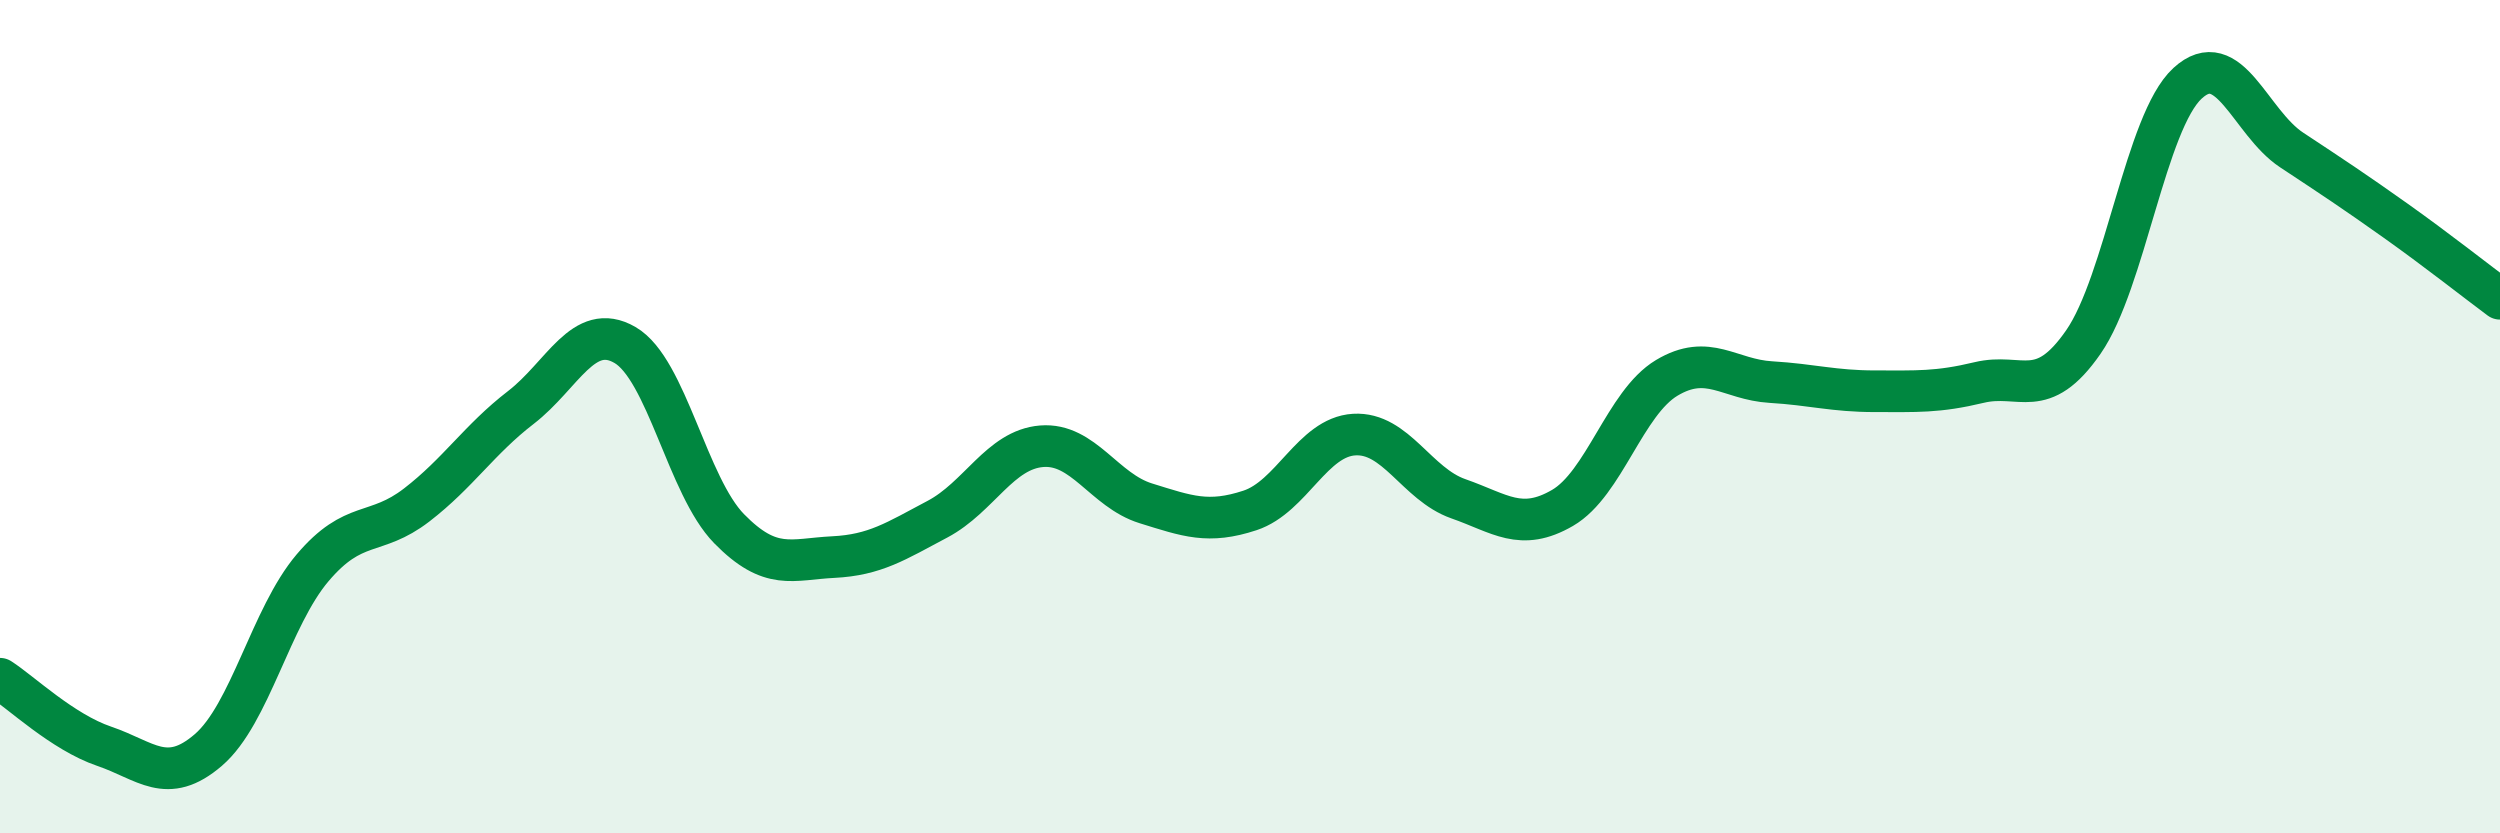
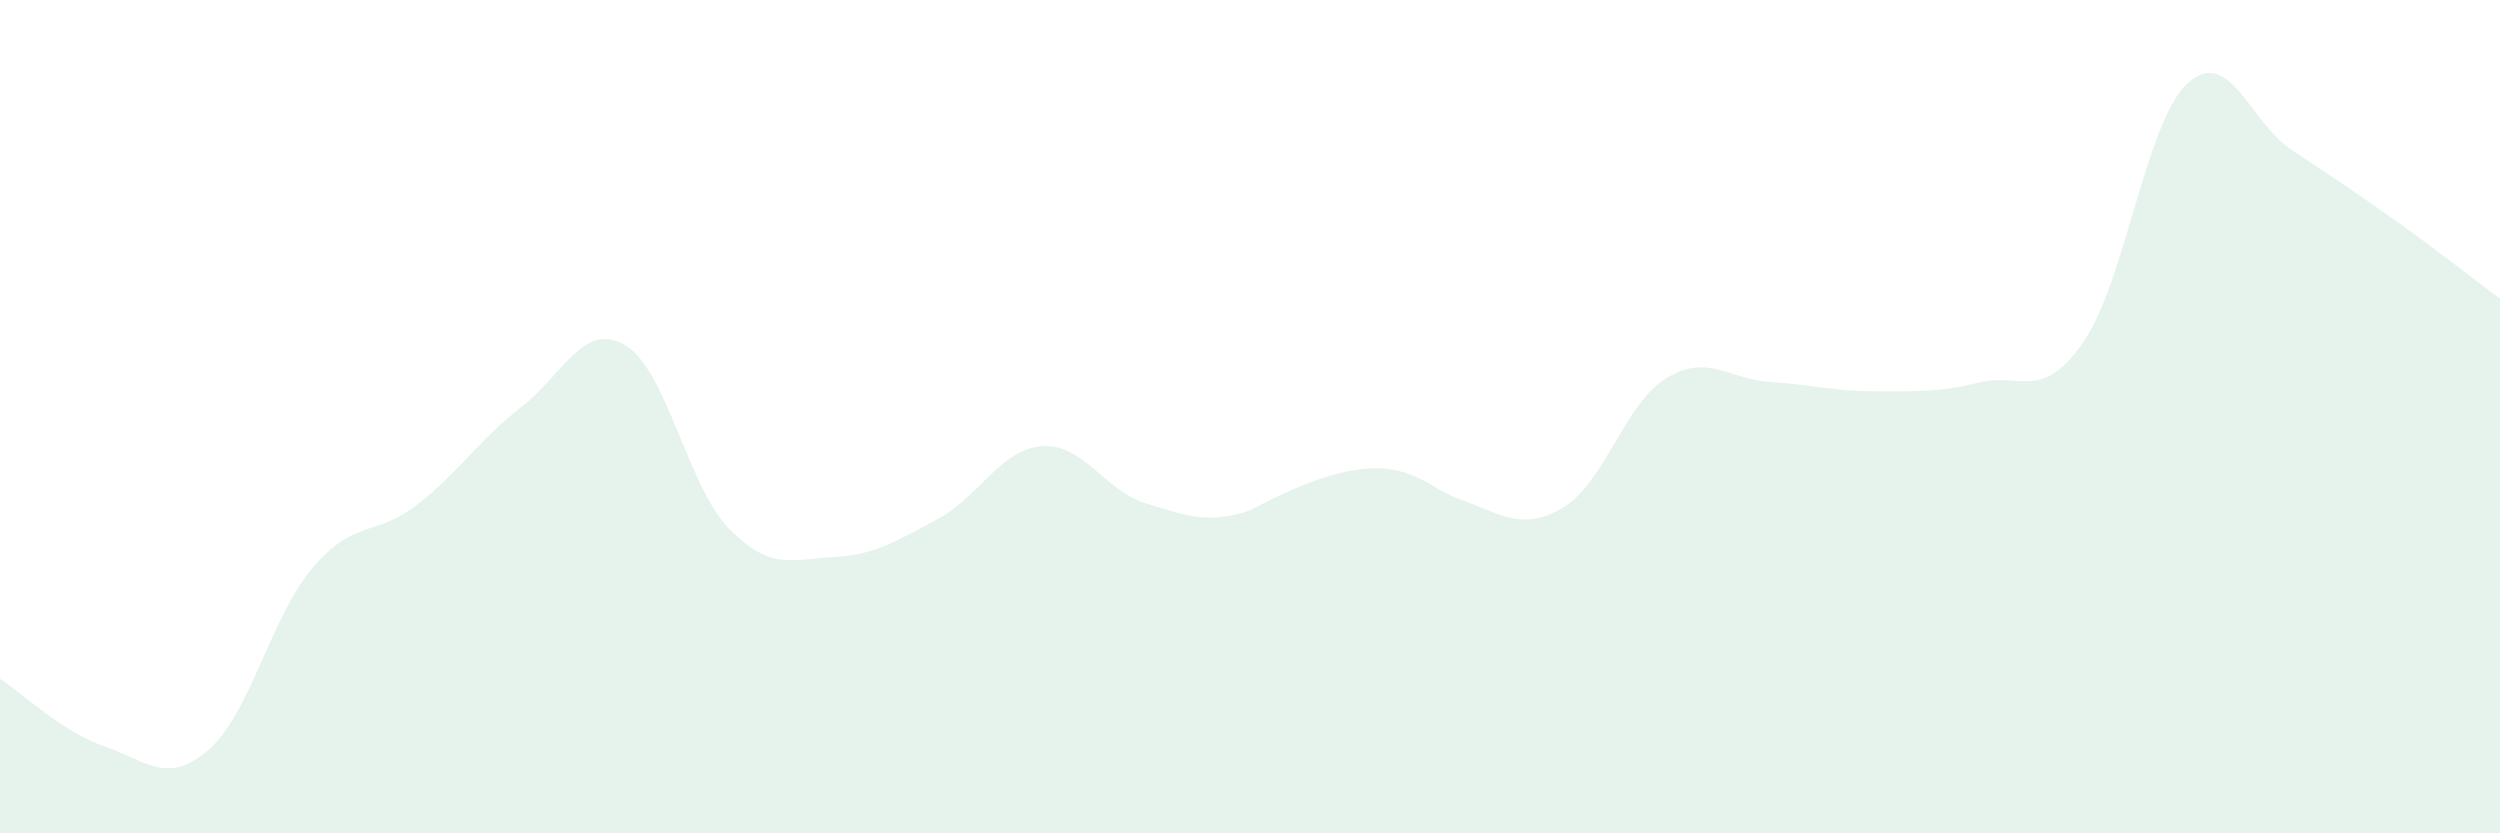
<svg xmlns="http://www.w3.org/2000/svg" width="60" height="20" viewBox="0 0 60 20">
-   <path d="M 0,16.29 C 0.5,16.61 1.5,17.57 2.5,17.91 C 3.5,18.25 4,18.86 5,18 C 6,17.14 6.5,14.81 7.5,13.63 C 8.5,12.45 9,12.89 10,12.12 C 11,11.35 11.5,10.55 12.5,9.78 C 13.5,9.01 14,7.7 15,8.28 C 16,8.86 16.5,11.67 17.5,12.69 C 18.5,13.71 19,13.42 20,13.37 C 21,13.32 21.5,12.99 22.5,12.46 C 23.5,11.93 24,10.79 25,10.71 C 26,10.63 26.5,11.77 27.5,12.08 C 28.5,12.39 29,12.58 30,12.25 C 31,11.92 31.5,10.49 32.5,10.43 C 33.5,10.37 34,11.62 35,11.97 C 36,12.32 36.5,12.77 37.5,12.19 C 38.5,11.61 39,9.67 40,9.07 C 41,8.47 41.5,9.11 42.5,9.17 C 43.5,9.23 44,9.39 45,9.39 C 46,9.39 46.5,9.42 47.5,9.18 C 48.5,8.94 49,9.65 50,8.21 C 51,6.77 51.5,2.92 52.5,2 C 53.5,1.08 54,2.94 55,3.6 C 56,4.26 56.5,4.59 57.5,5.3 C 58.5,6.01 59.5,6.8 60,7.17L60 20L0 20Z" fill="#008740" opacity="0.1" stroke-linecap="round" stroke-linejoin="round" />
-   <path d="M 0,16.29 C 0.5,16.61 1.5,17.57 2.5,17.91 C 3.5,18.25 4,18.86 5,18 C 6,17.14 6.5,14.81 7.5,13.63 C 8.5,12.45 9,12.89 10,12.12 C 11,11.35 11.5,10.55 12.5,9.78 C 13.5,9.01 14,7.7 15,8.28 C 16,8.86 16.5,11.67 17.5,12.69 C 18.5,13.71 19,13.42 20,13.37 C 21,13.32 21.5,12.99 22.5,12.46 C 23.5,11.93 24,10.79 25,10.71 C 26,10.63 26.5,11.77 27.5,12.08 C 28.5,12.39 29,12.58 30,12.25 C 31,11.92 31.5,10.49 32.5,10.43 C 33.5,10.37 34,11.62 35,11.97 C 36,12.32 36.5,12.77 37.5,12.19 C 38.5,11.61 39,9.67 40,9.07 C 41,8.47 41.5,9.11 42.5,9.17 C 43.5,9.23 44,9.39 45,9.39 C 46,9.39 46.5,9.42 47.5,9.18 C 48.5,8.94 49,9.65 50,8.21 C 51,6.77 51.5,2.92 52.5,2 C 53.5,1.08 54,2.94 55,3.6 C 56,4.26 56.5,4.59 57.5,5.3 C 58.5,6.01 59.5,6.8 60,7.17" stroke="#008740" stroke-width="1" fill="none" stroke-linecap="round" stroke-linejoin="round" />
+   <path d="M 0,16.29 C 0.5,16.61 1.5,17.57 2.5,17.91 C 3.5,18.25 4,18.86 5,18 C 6,17.14 6.5,14.81 7.5,13.63 C 8.5,12.45 9,12.89 10,12.12 C 11,11.35 11.5,10.55 12.5,9.78 C 13.5,9.01 14,7.7 15,8.28 C 16,8.86 16.5,11.67 17.5,12.69 C 18.5,13.71 19,13.42 20,13.37 C 21,13.32 21.5,12.99 22.5,12.46 C 23.5,11.93 24,10.79 25,10.71 C 26,10.63 26.5,11.77 27.5,12.08 C 28.5,12.39 29,12.58 30,12.25 C 33.5,10.37 34,11.62 35,11.97 C 36,12.32 36.5,12.77 37.5,12.19 C 38.5,11.61 39,9.67 40,9.07 C 41,8.47 41.5,9.11 42.5,9.17 C 43.5,9.23 44,9.39 45,9.39 C 46,9.39 46.5,9.42 47.5,9.18 C 48.5,8.94 49,9.65 50,8.21 C 51,6.77 51.5,2.92 52.5,2 C 53.5,1.08 54,2.94 55,3.6 C 56,4.26 56.5,4.59 57.5,5.3 C 58.5,6.01 59.5,6.8 60,7.17L60 20L0 20Z" fill="#008740" opacity="0.1" stroke-linecap="round" stroke-linejoin="round" />
</svg>